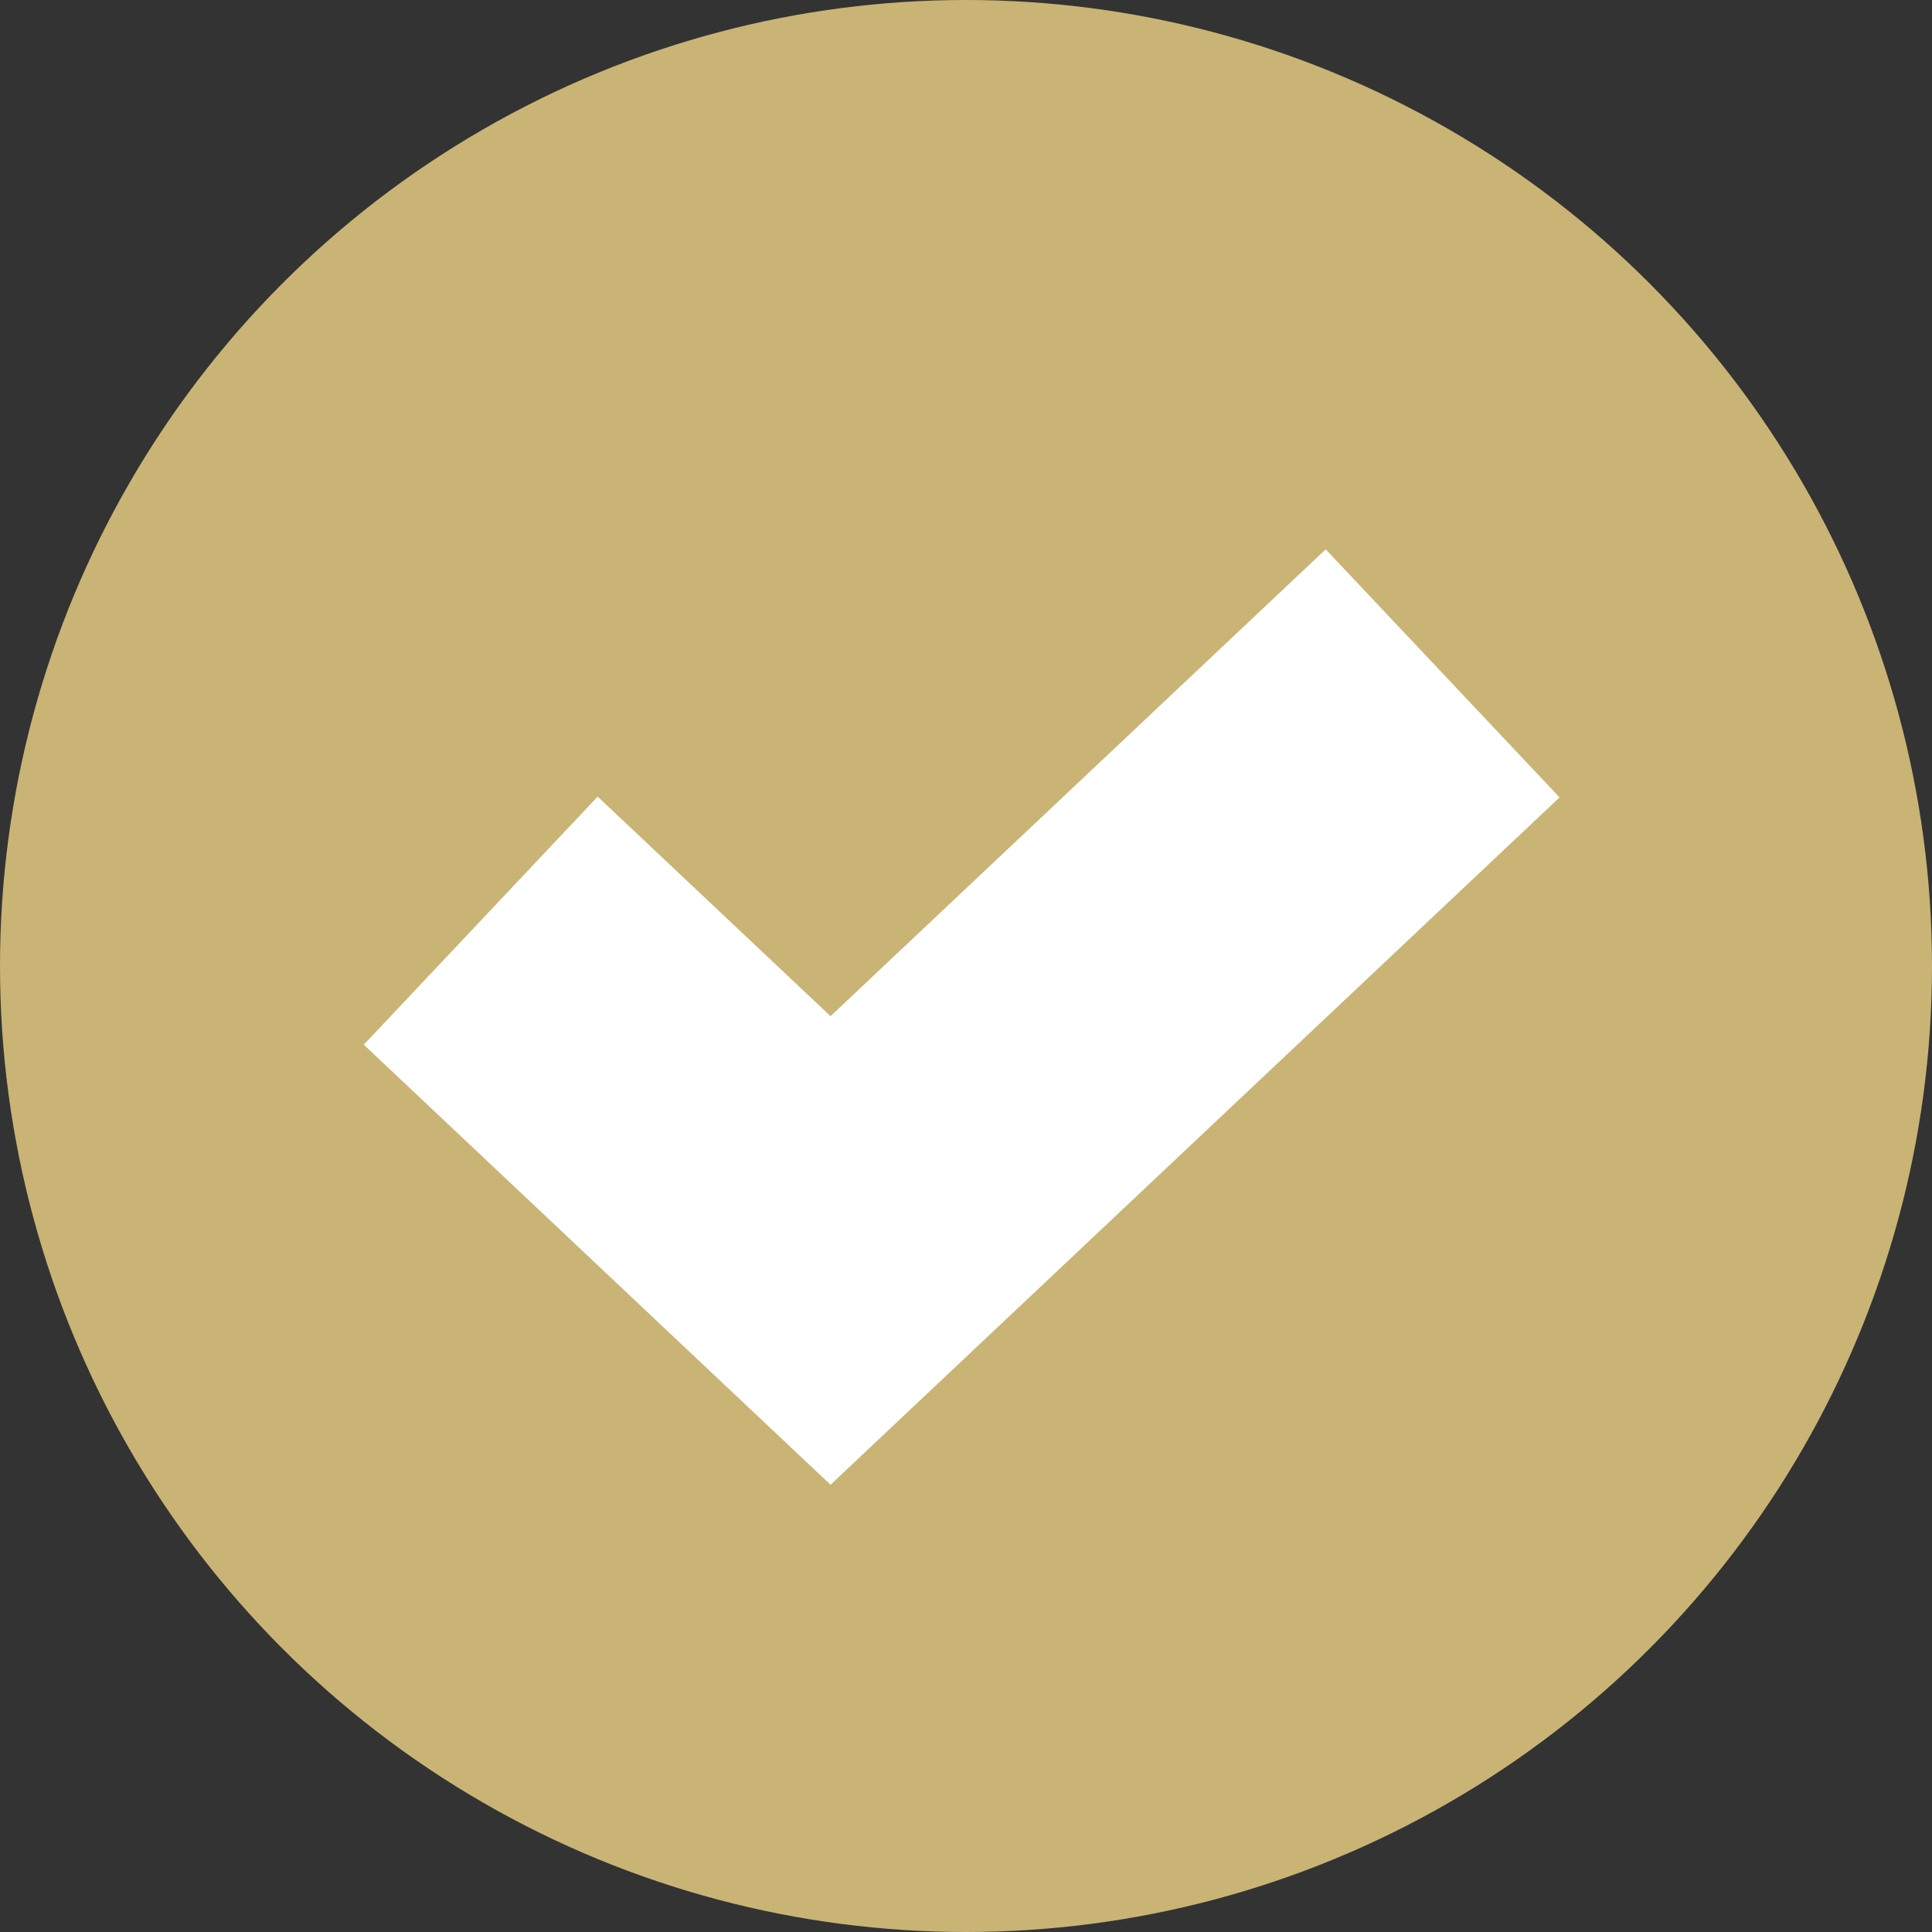
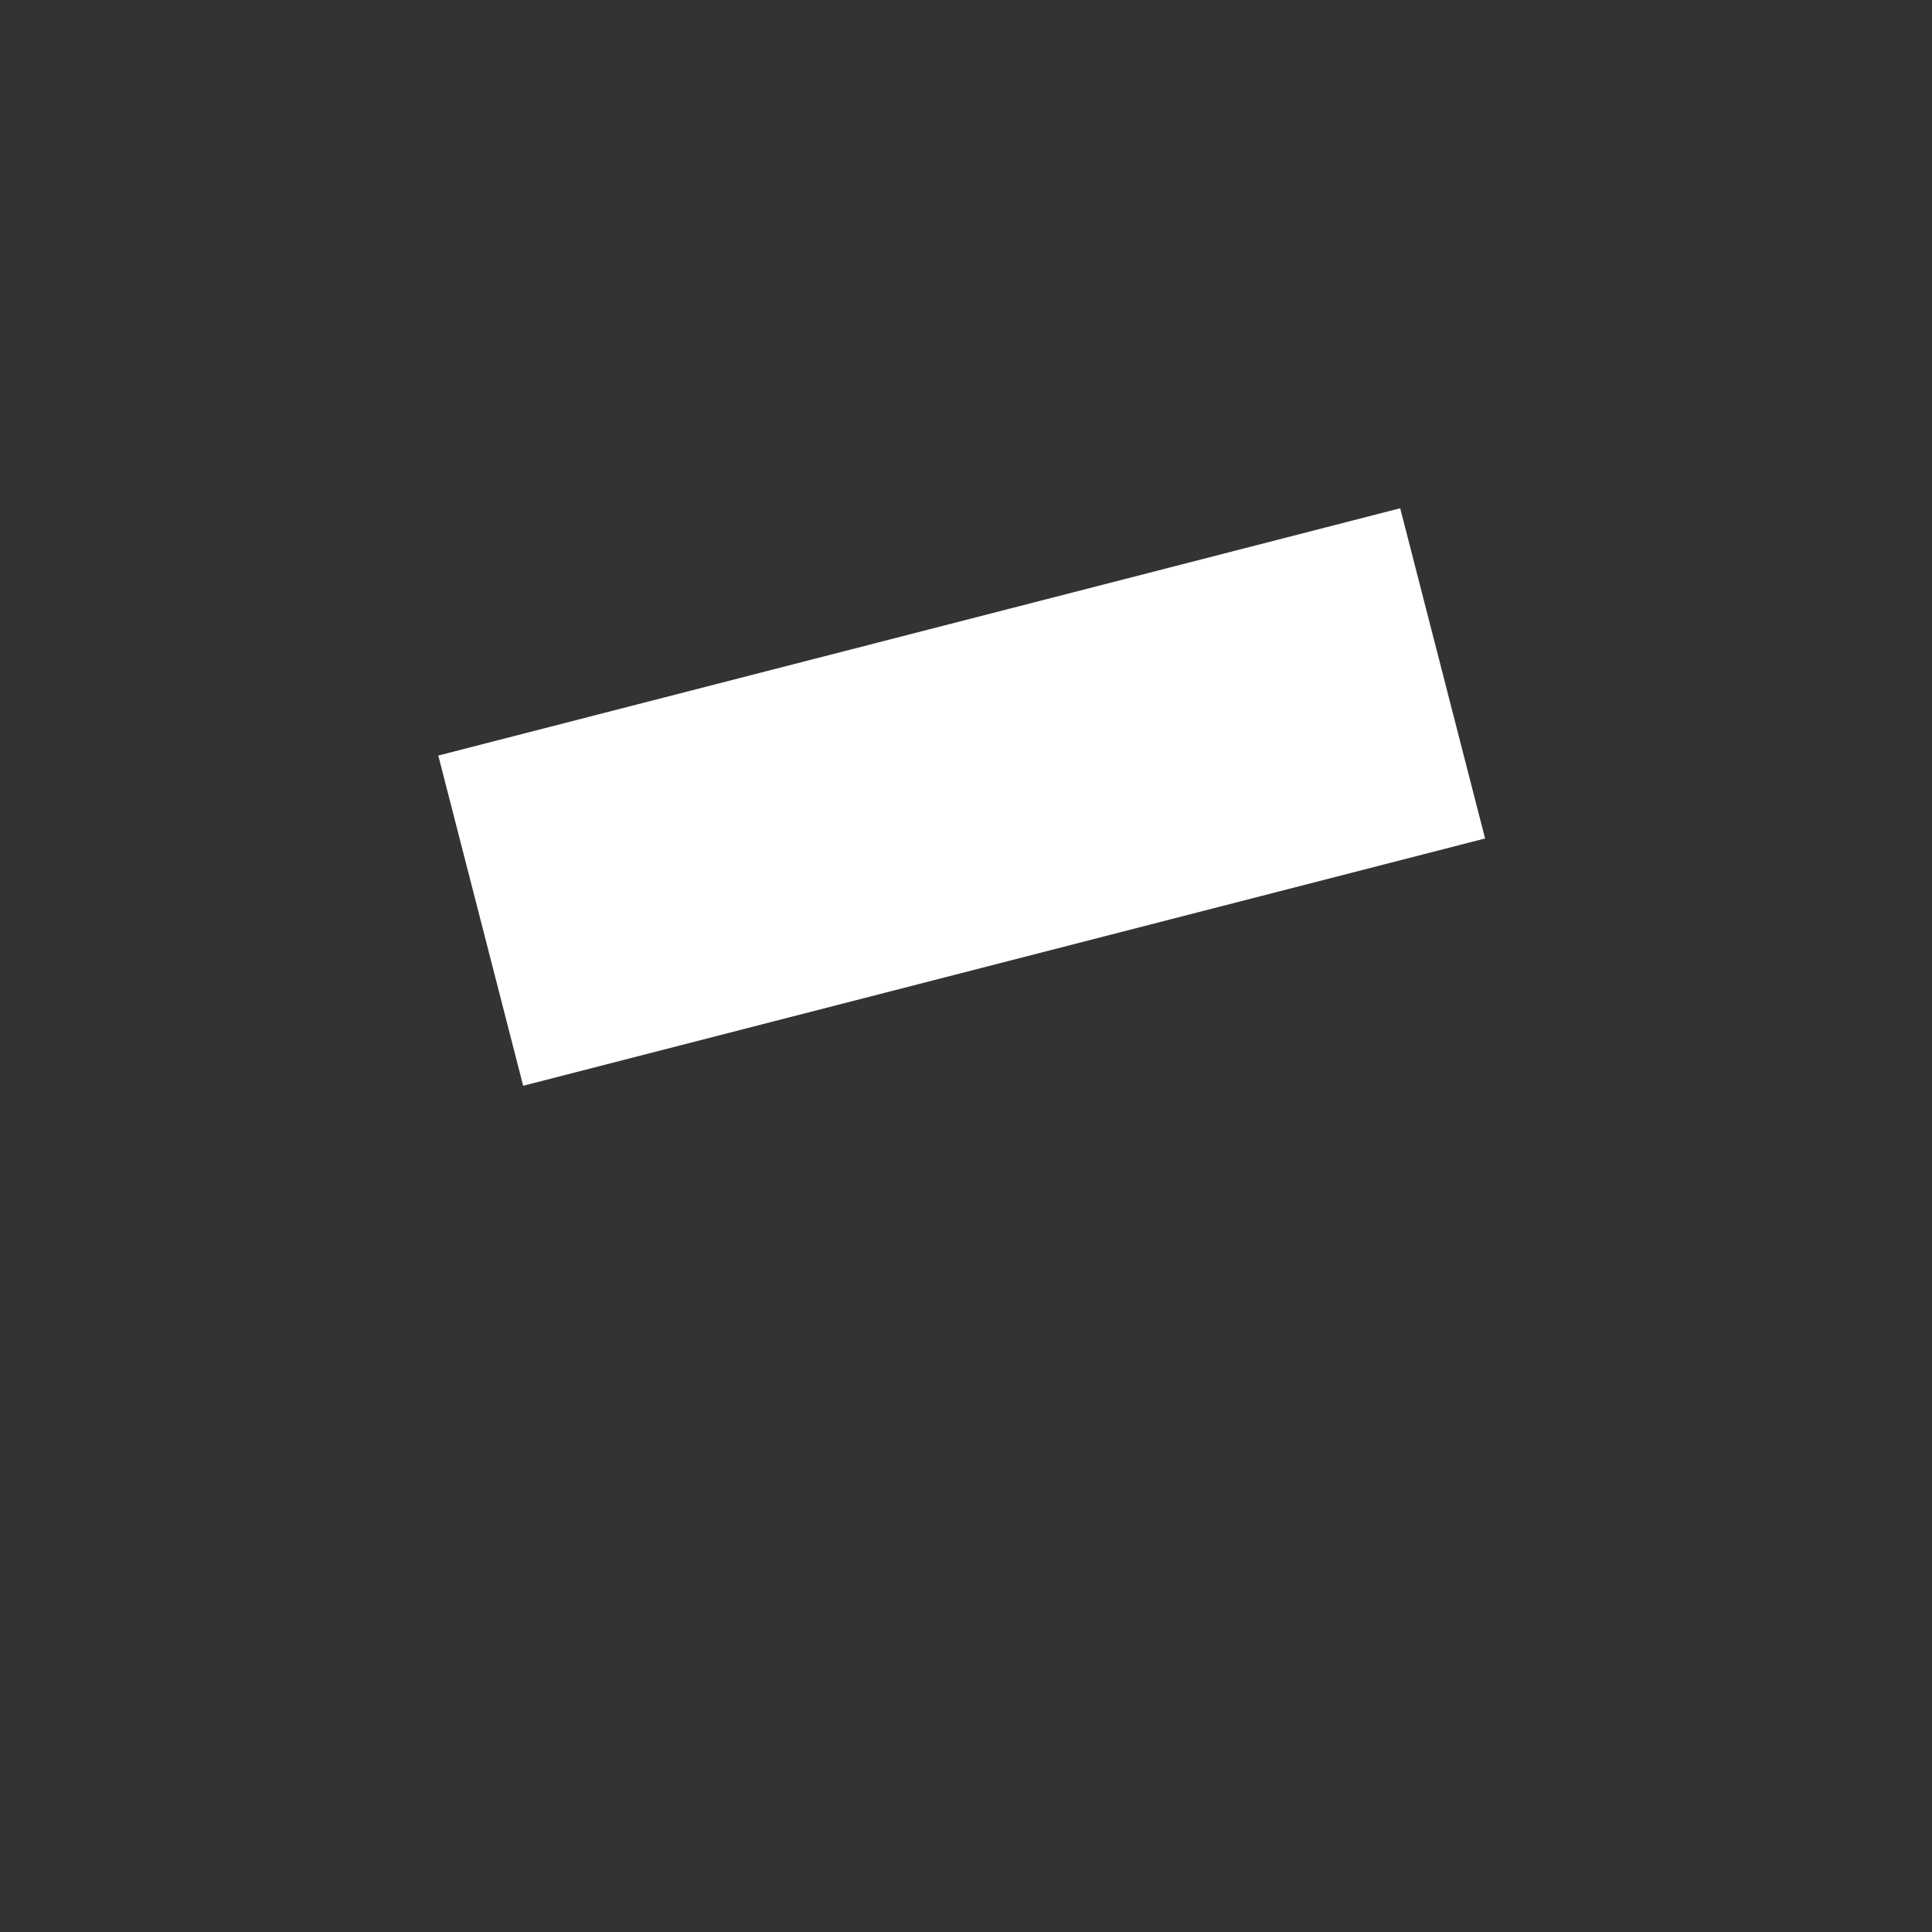
<svg xmlns="http://www.w3.org/2000/svg" width="17" height="17" viewBox="0 0 17 17" fill="none">
  <rect x="0" y="0" width="17" height="17" fill="#333333" stroke="none" />
-   <circle cx="8.5" cy="8.5" r="8.5" fill="#C9B475" />
-   <path d="M4.23 8.101L7.308 11.003L12.694 5.925" stroke="white" stroke-width="3" />
+   <path d="M4.23 8.101L12.694 5.925" stroke="white" stroke-width="3" />
</svg>